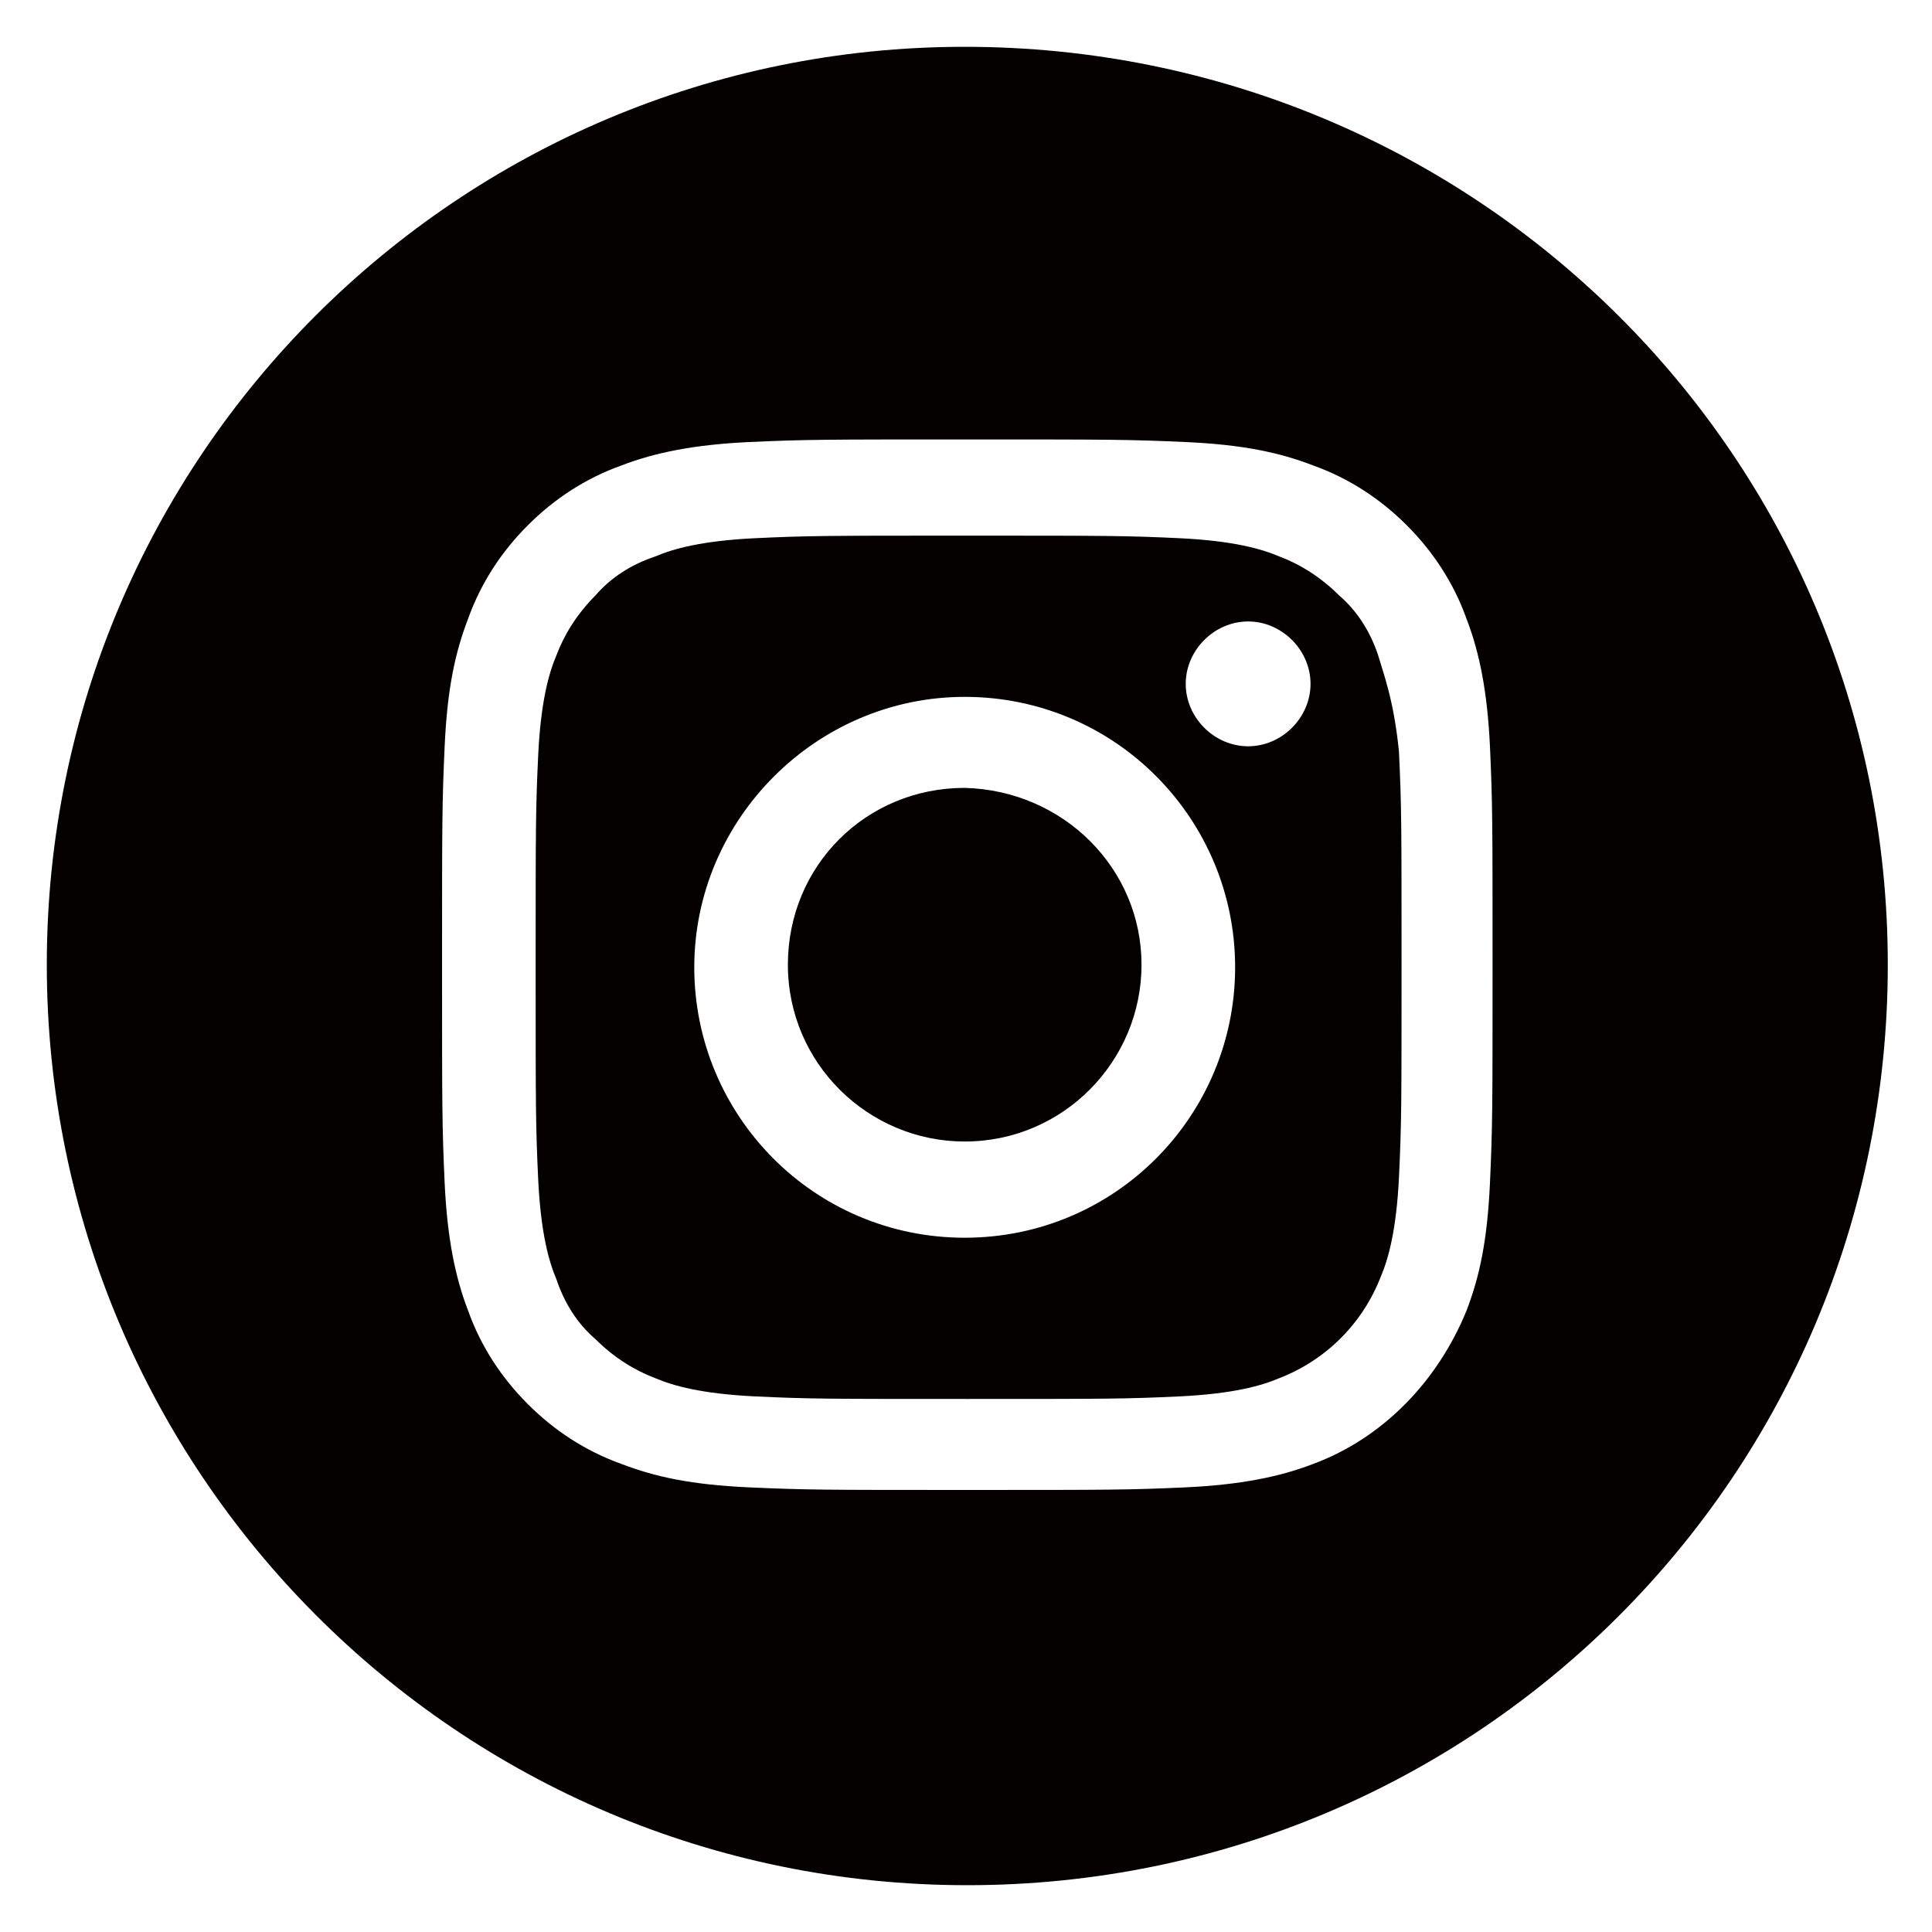
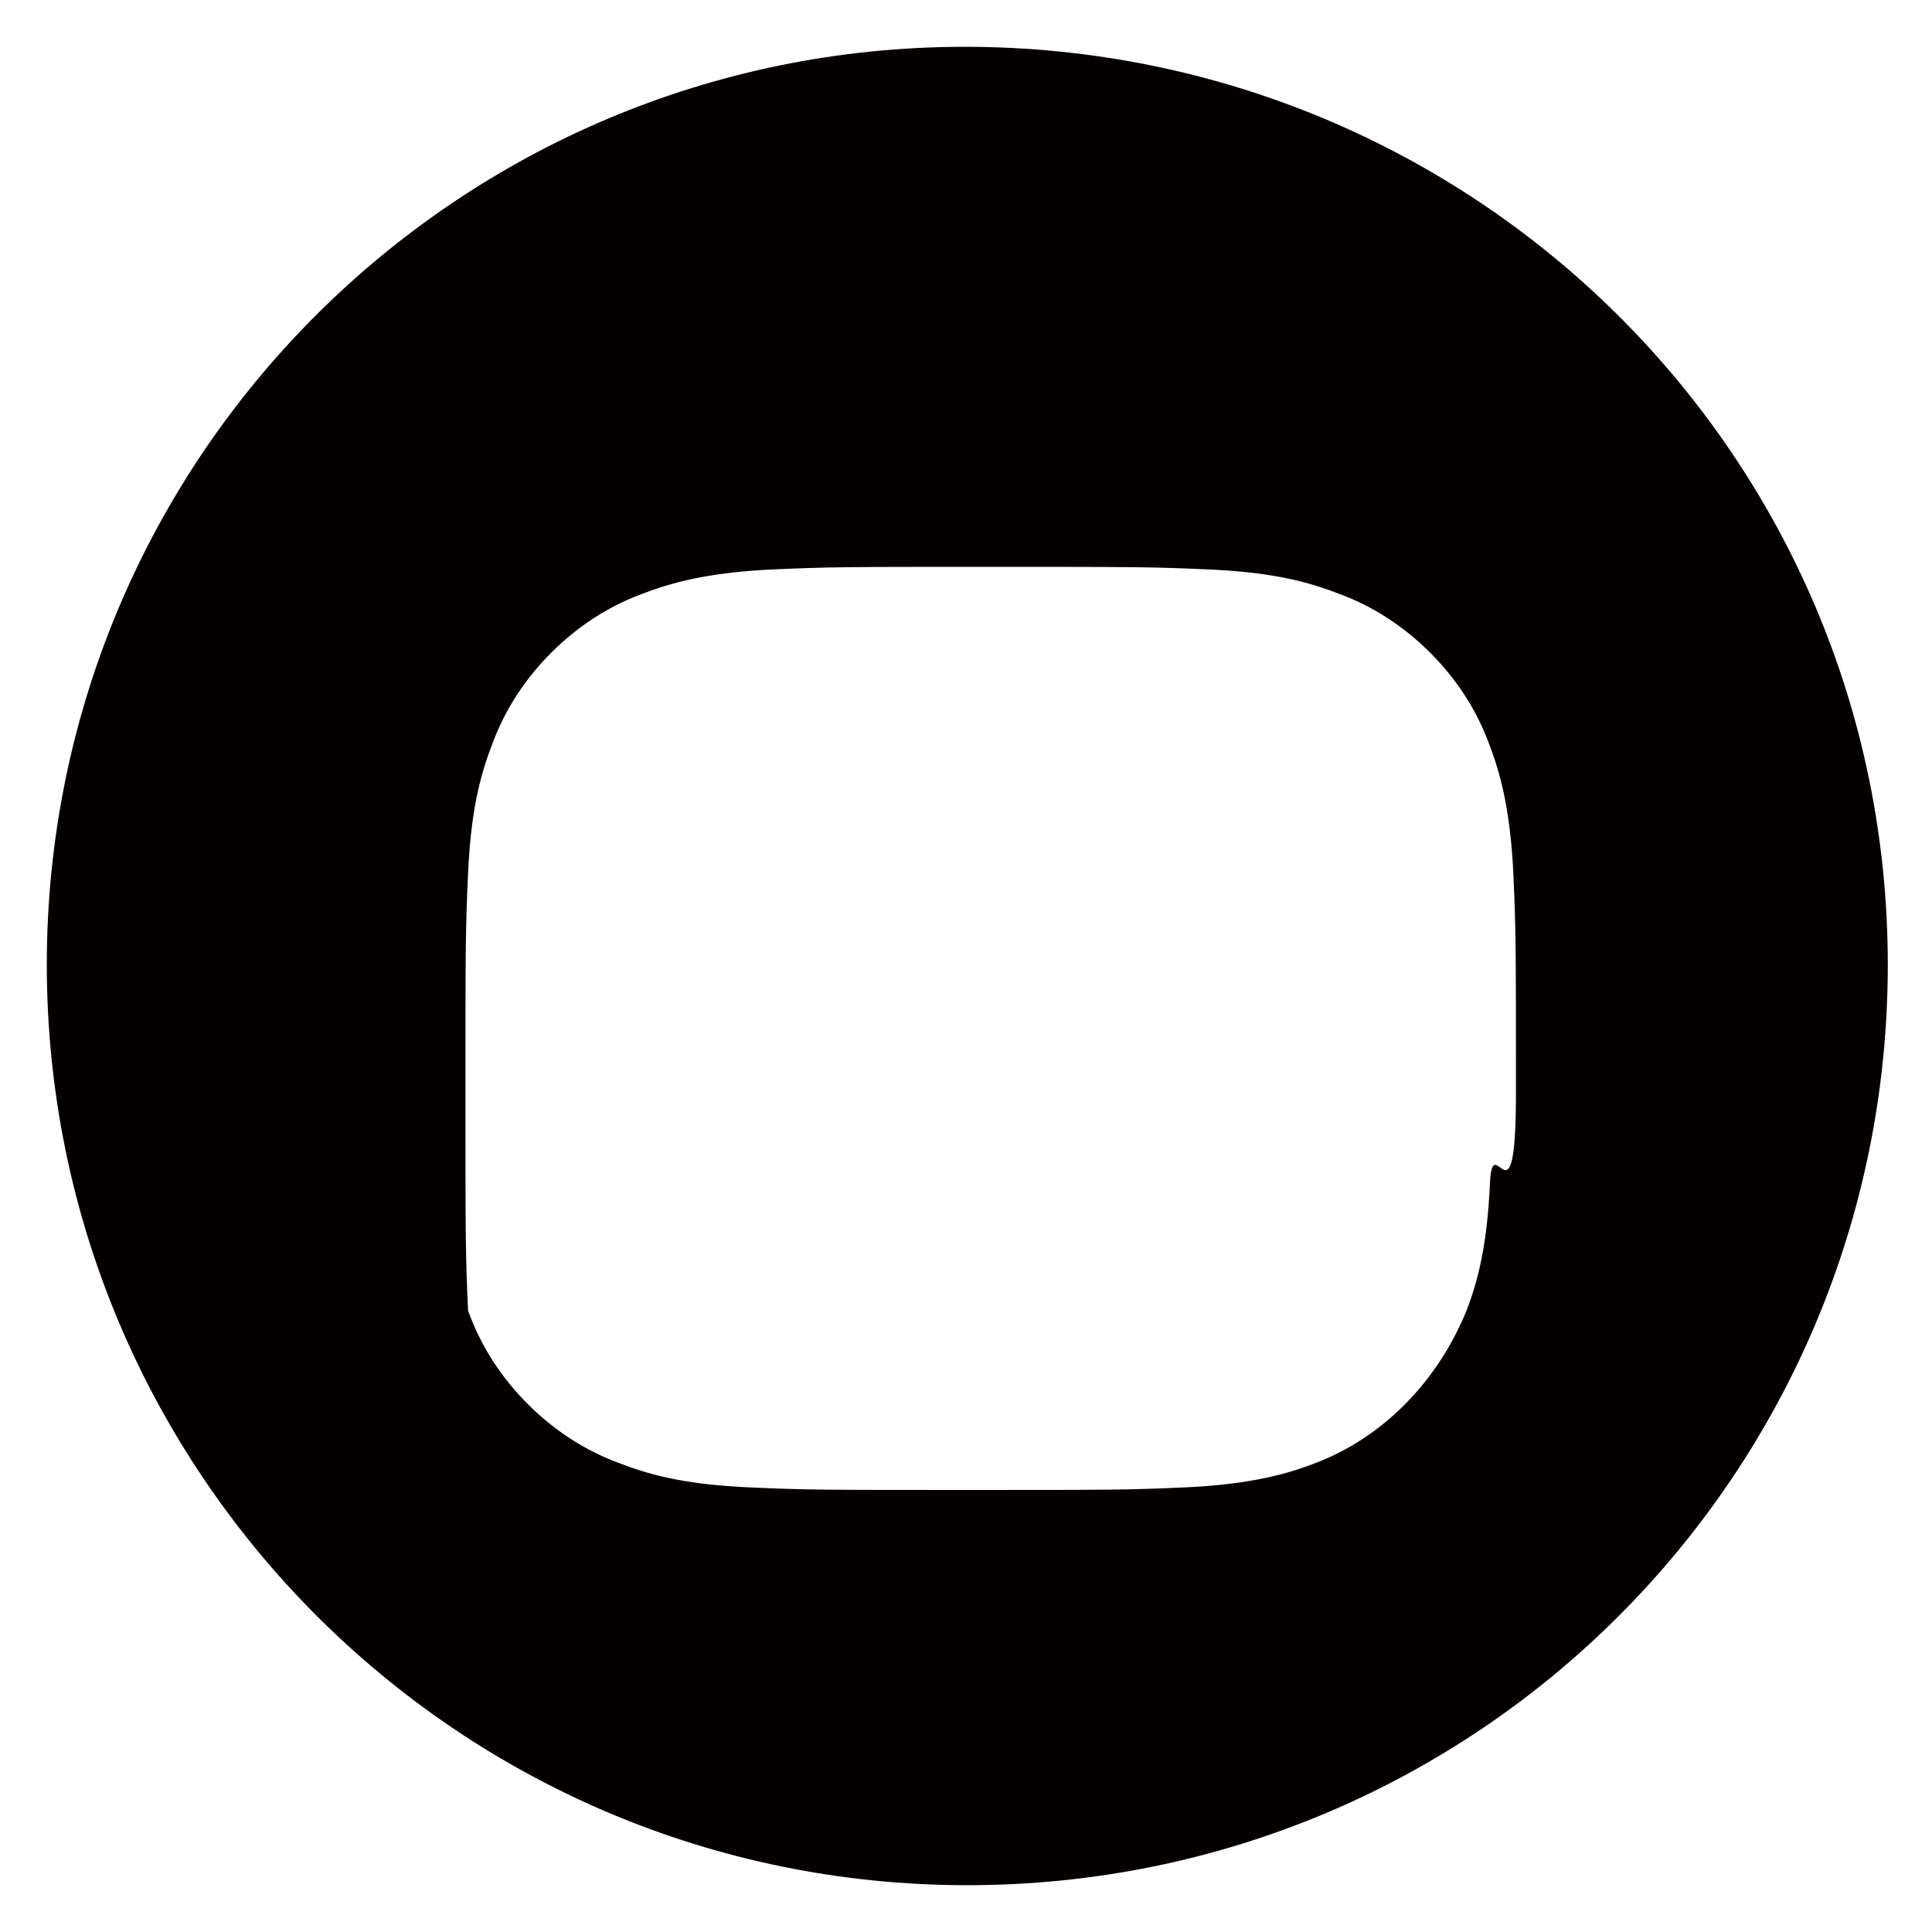
<svg xmlns="http://www.w3.org/2000/svg" version="1.1" id="レイヤー_1" x="0px" y="0px" viewBox="0 0 74.3 74.3" style="enable-background:new 0 0 74.3 74.3;" xml:space="preserve">
  <style type="text/css">
	.st0{fill:#040000;}
</style>
  <g>
-     <path class="st0" d="M43.9,37.1c0,3.7-3,6.8-6.8,6.8c-3.7,0-6.8-3-6.8-6.8s3-6.8,6.8-6.8C40.9,30.4,43.9,33.4,43.9,37.1z" />
-     <path class="st0" d="M53,25.2c-0.3-0.9-0.8-1.7-1.5-2.3c-0.7-0.7-1.5-1.2-2.3-1.5c-0.7-0.3-1.8-0.6-3.8-0.7   c-2.1-0.1-2.8-0.1-8.2-0.1c-5.4,0-6.1,0-8.2,0.1c-2,0.1-3.1,0.4-3.8,0.7c-0.9,0.3-1.7,0.8-2.3,1.5c-0.7,0.7-1.2,1.5-1.5,2.3   c-0.3,0.7-0.6,1.8-0.7,3.8c-0.1,2.1-0.1,2.8-0.1,8.2c0,5.4,0,6.1,0.1,8.2c0.1,2,0.4,3.1,0.7,3.8c0.3,0.9,0.8,1.7,1.5,2.3   c0.7,0.7,1.5,1.2,2.3,1.5c0.7,0.3,1.8,0.6,3.8,0.7c2.1,0.1,2.8,0.1,8.2,0.1c5.4,0,6.1,0,8.2-0.1c2-0.1,3.1-0.4,3.8-0.7   c1.8-0.7,3.2-2.1,3.9-3.9c0.3-0.7,0.6-1.8,0.7-3.8c0.1-2.1,0.1-2.8,0.1-8.2c0-5.4,0-6.1-0.1-8.2C53.6,26.9,53.2,25.9,53,25.2z    M37.1,47.6c-5.8,0-10.4-4.7-10.4-10.4s4.7-10.4,10.4-10.4c5.8,0,10.4,4.7,10.4,10.4S42.9,47.6,37.1,47.6z M48,28.7   c-1.3,0-2.4-1.1-2.4-2.4s1.1-2.4,2.4-2.4s2.4,1.1,2.4,2.4C50.4,27.6,49.3,28.7,48,28.7z" />
-     <path class="st0" d="M37.1,1.8C17.6,1.8,1.8,17.6,1.8,37.1s15.8,35.4,35.4,35.4s35.4-15.8,35.4-35.4S56.7,1.8,37.1,1.8z M57.3,45.5   c-0.1,2.2-0.4,3.6-0.9,4.9c-1.1,2.7-3.2,4.9-5.9,5.9c-1.3,0.5-2.8,0.8-4.9,0.9c-2.2,0.1-2.9,0.1-8.4,0.1c-5.5,0-6.2,0-8.4-0.1   c-2.2-0.1-3.6-0.4-4.9-0.9c-1.4-0.5-2.6-1.3-3.6-2.3c-1-1-1.8-2.2-2.3-3.6c-0.5-1.3-0.8-2.8-0.9-4.9c-0.1-2.2-0.1-2.9-0.1-8.4   s0-6.2,0.1-8.4c0.1-2.2,0.4-3.6,0.9-4.9c0.5-1.4,1.3-2.6,2.3-3.6c1-1,2.2-1.8,3.6-2.3c1.3-0.5,2.8-0.8,4.9-0.9   c2.2-0.1,2.9-0.1,8.4-0.1s6.2,0,8.4,0.1c2.2,0.1,3.6,0.4,4.9,0.9c1.4,0.5,2.6,1.3,3.6,2.3c1,1,1.8,2.2,2.3,3.6   c0.5,1.3,0.8,2.8,0.9,4.9c0.1,2.2,0.1,2.9,0.1,8.4S57.4,43.3,57.3,45.5z" />
+     <path class="st0" d="M37.1,1.8C17.6,1.8,1.8,17.6,1.8,37.1s15.8,35.4,35.4,35.4s35.4-15.8,35.4-35.4S56.7,1.8,37.1,1.8z M57.3,45.5   c-0.1,2.2-0.4,3.6-0.9,4.9c-1.1,2.7-3.2,4.9-5.9,5.9c-1.3,0.5-2.8,0.8-4.9,0.9c-2.2,0.1-2.9,0.1-8.4,0.1c-5.5,0-6.2,0-8.4-0.1   c-2.2-0.1-3.6-0.4-4.9-0.9c-1.4-0.5-2.6-1.3-3.6-2.3c-1-1-1.8-2.2-2.3-3.6c-0.1-2.2-0.1-2.9-0.1-8.4   s0-6.2,0.1-8.4c0.1-2.2,0.4-3.6,0.9-4.9c0.5-1.4,1.3-2.6,2.3-3.6c1-1,2.2-1.8,3.6-2.3c1.3-0.5,2.8-0.8,4.9-0.9   c2.2-0.1,2.9-0.1,8.4-0.1s6.2,0,8.4,0.1c2.2,0.1,3.6,0.4,4.9,0.9c1.4,0.5,2.6,1.3,3.6,2.3c1,1,1.8,2.2,2.3,3.6   c0.5,1.3,0.8,2.8,0.9,4.9c0.1,2.2,0.1,2.9,0.1,8.4S57.4,43.3,57.3,45.5z" />
  </g>
  <g>
</g>
  <g>
</g>
  <g>
</g>
  <g>
</g>
  <g>
</g>
  <g>
</g>
</svg>